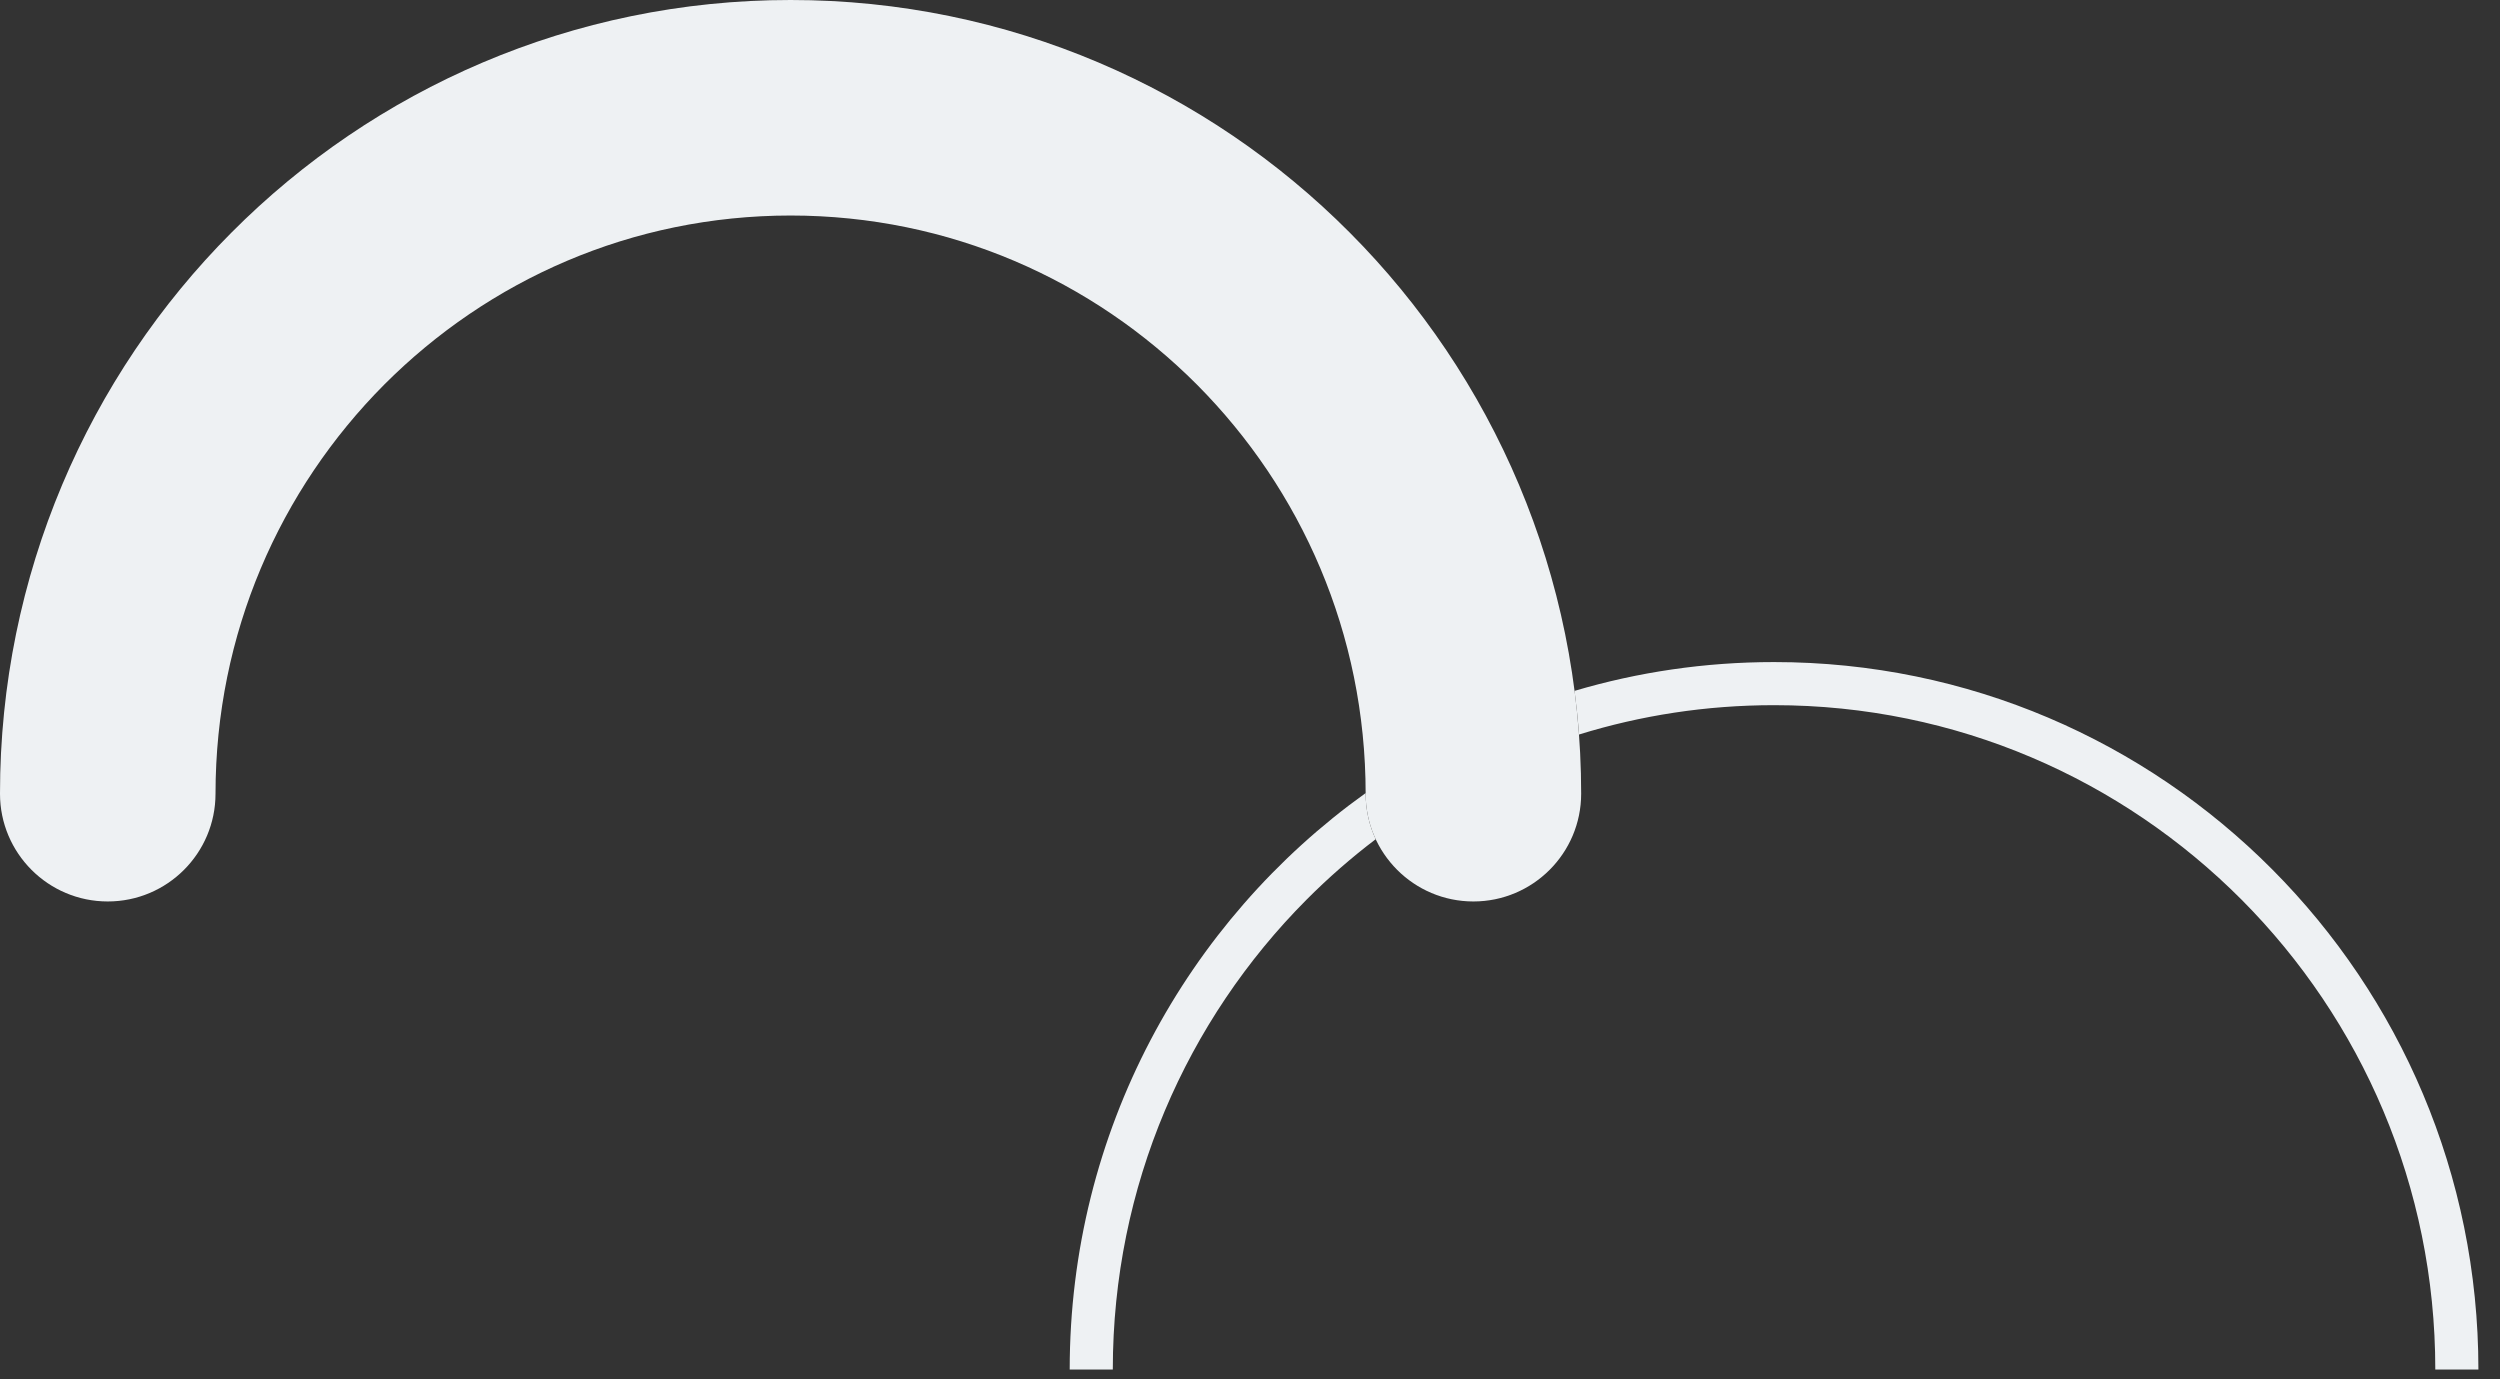
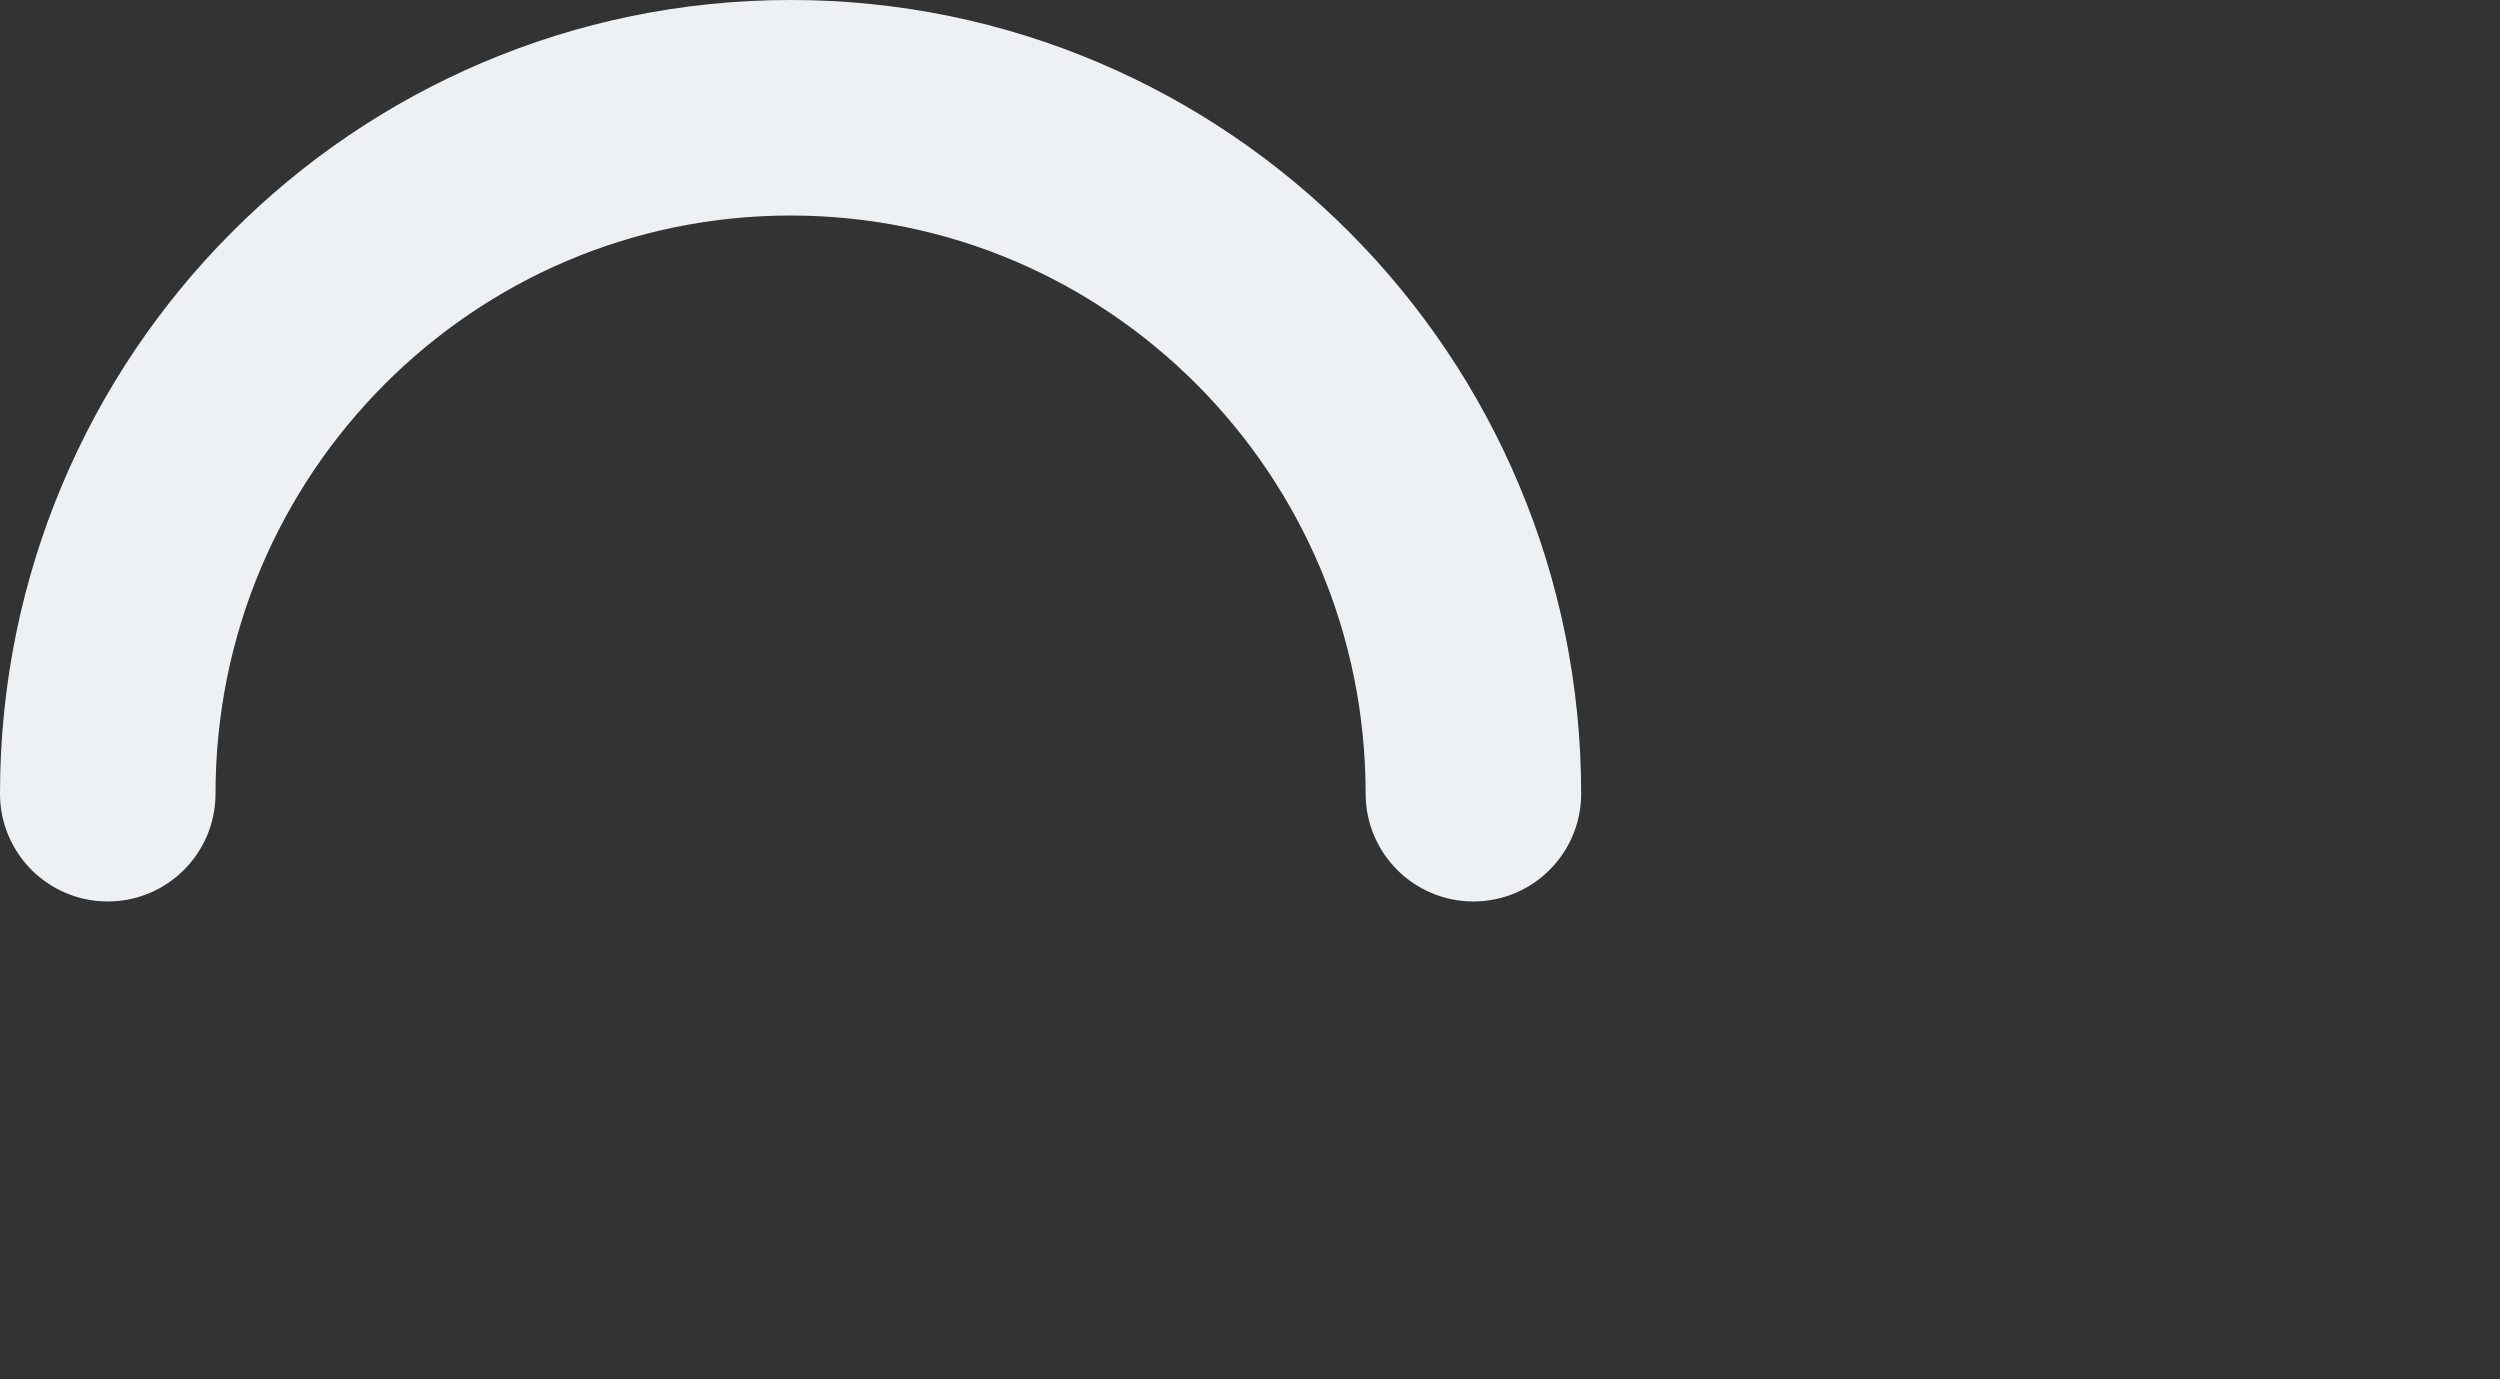
<svg xmlns="http://www.w3.org/2000/svg" width="58px" height="32px" viewBox="0 0 58 32" version="1.1">
  <rect x="0" y="0" width="58" height="32" fill="#333333" stroke="none" />
  <title>half-circles</title>
  <g id="Page-1" stroke="none" stroke-width="1" fill="none" fill-rule="evenodd">
    <g id="icons" transform="translate(-1703, -837)" fill="#EEF1F3">
      <g id="fold" transform="translate(113, 340)">
        <g id="bg">
          <g id="Group-9" transform="translate(1590, 497)">
            <g id="Group-4">
              <g id="half-circles" transform="translate(-0, -0)">
                <path d="M8.912,8.925 C11.336,6.495 14.654,5.002 18.342,5 C22.03,5.002 25.348,6.495 27.771,8.925 C30.19,11.359 31.682,14.698 31.683,18.414 C31.683,19.794 32.802,20.914 34.183,20.914 C35.563,20.914 36.683,19.794 36.683,18.414 C36.684,13.34 34.629,8.723 31.315,5.397 C28.005,2.068 23.402,-0.001 18.342,-3.19744231e-14 C13.282,-0.001 8.679,2.068 5.369,5.397 C2.054,8.723 -0.001,13.34 -5.32907052e-14,18.414 C-5.32907052e-14,19.794 1.119,20.914 2.5,20.914 C3.881,20.914 5,19.794 5,18.414 C5.001,14.698 6.493,11.359 8.912,8.925 Z" id="ae-line-angle" />
-                 <path d="M57.499,31.773 L56.499,31.773 C56.499,27.514 54.782,23.664 52.005,20.873 C49.227,18.084 45.395,16.36 41.158,16.36 C39.583,16.36 38.063,16.598 36.633,17.041 C36.608,16.701 36.573,16.363 36.53,16.028 C37.998,15.593 39.551,15.36 41.158,15.36 C50.184,15.36 57.499,22.709 57.499,31.773 M25.817,31.773 L24.817,31.773 C24.817,26.256 27.527,21.375 31.683,18.399 C31.683,18.404 31.683,18.409 31.683,18.414 C31.683,18.791 31.766,19.149 31.916,19.47 C31.349,19.9 30.813,20.369 30.311,20.873 C27.534,23.664 25.817,27.514 25.817,31.773" id="ae-line-angle-thin" />
              </g>
            </g>
          </g>
        </g>
      </g>
    </g>
  </g>
</svg>